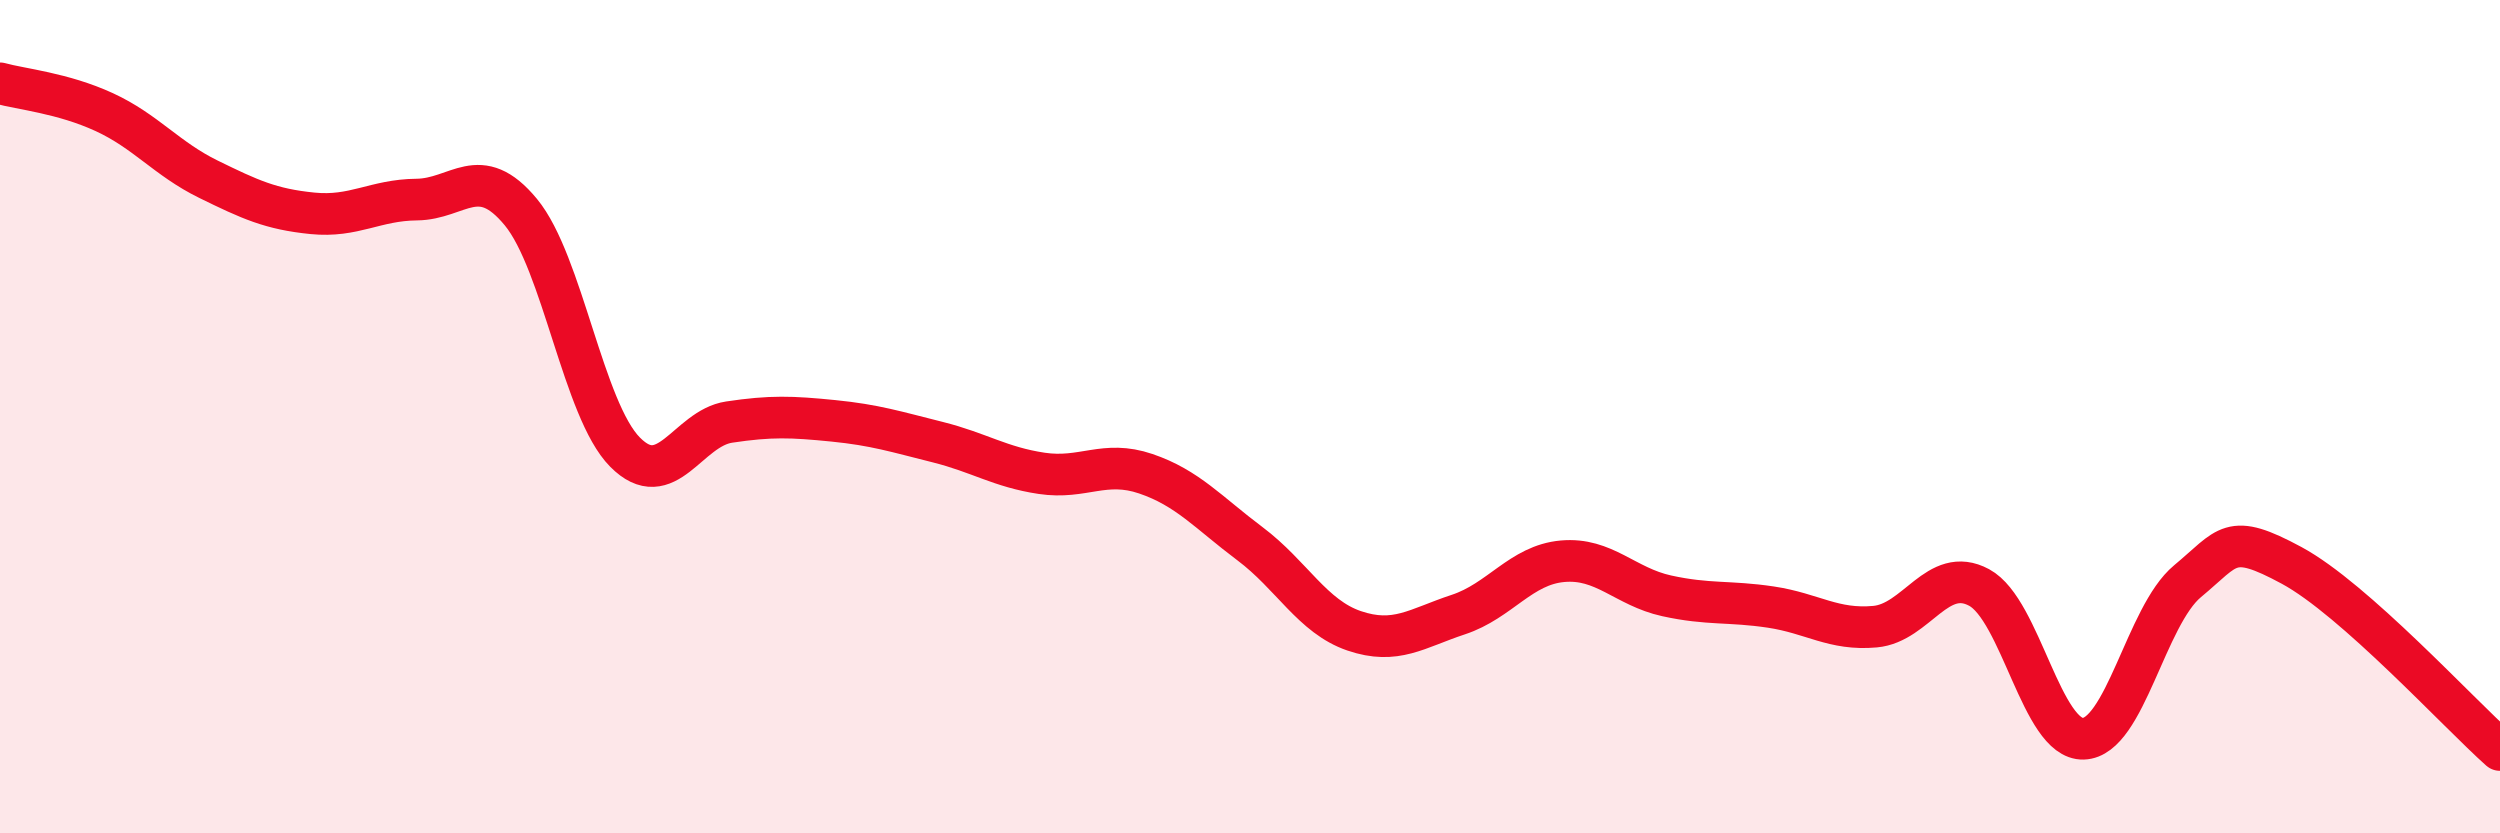
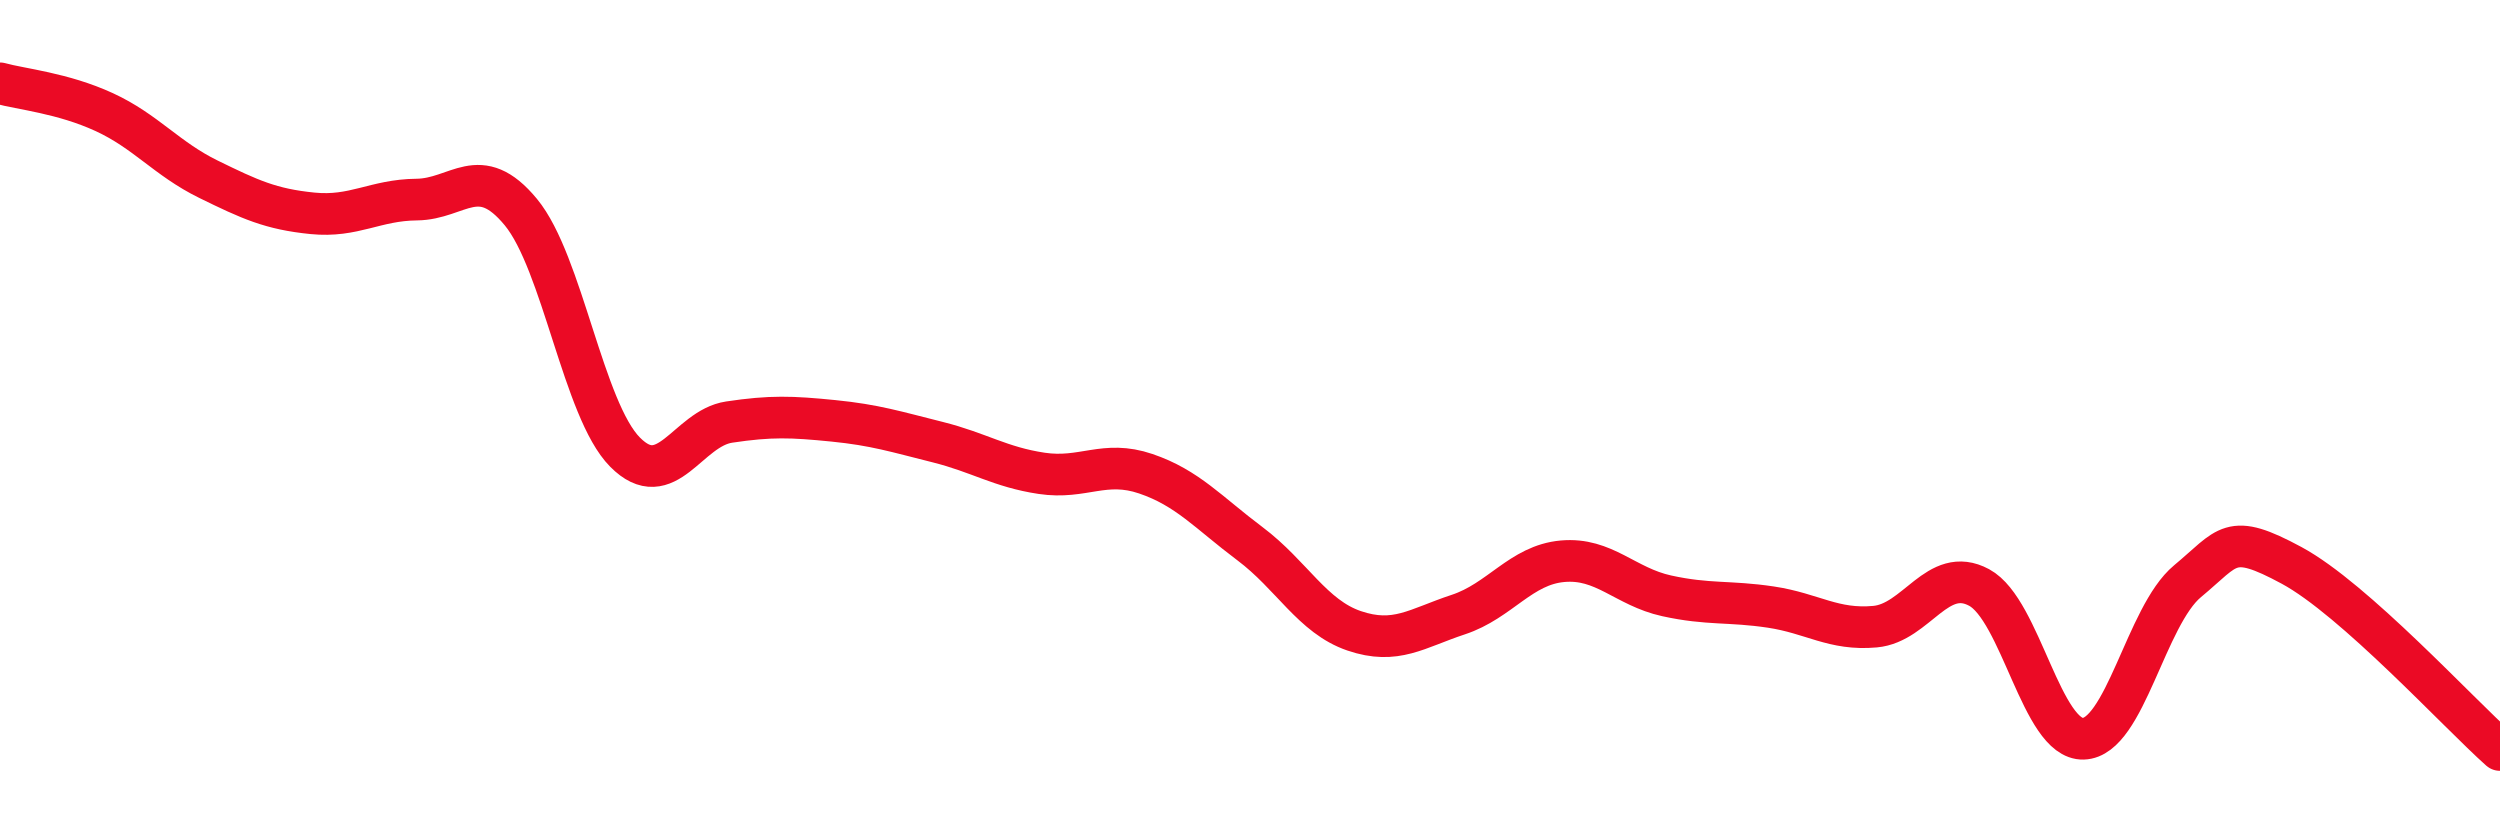
<svg xmlns="http://www.w3.org/2000/svg" width="60" height="20" viewBox="0 0 60 20">
-   <path d="M 0,2 C 0.5,2.14 1.5,2.23 2.5,2.69 C 3.5,3.15 4,3.81 5,4.3 C 6,4.79 6.5,5.02 7.5,5.12 C 8.5,5.22 9,4.8 10,4.79 C 11,4.78 11.5,3.88 12.5,5.09 C 13.5,6.3 14,9.84 15,10.85 C 16,11.86 16.5,10.28 17.5,10.13 C 18.5,9.98 19,10 20,10.1 C 21,10.2 21.5,10.36 22.5,10.61 C 23.5,10.86 24,11.21 25,11.36 C 26,11.51 26.5,11.03 27.5,11.37 C 28.5,11.71 29,12.3 30,13.05 C 31,13.8 31.5,14.8 32.5,15.14 C 33.5,15.48 34,15.08 35,14.75 C 36,14.42 36.5,13.56 37.5,13.47 C 38.5,13.38 39,14.08 40,14.3 C 41,14.52 41.5,14.42 42.5,14.57 C 43.5,14.72 44,15.13 45,15.04 C 46,14.95 46.5,13.56 47.5,14.1 C 48.5,14.64 49,17.76 50,17.73 C 51,17.7 51.5,14.78 52.5,13.95 C 53.5,13.12 53.5,12.76 55,13.57 C 56.5,14.38 59,17.11 60,18L60 20L0 20Z" fill="#EB0A25" opacity="0.1" stroke-linecap="round" stroke-linejoin="round" />
  <path d="M 0,2 C 0.5,2.14 1.5,2.23 2.5,2.69 C 3.5,3.15 4,3.81 5,4.3 C 6,4.79 6.5,5.02 7.5,5.12 C 8.5,5.22 9,4.8 10,4.79 C 11,4.78 11.5,3.88 12.5,5.09 C 13.5,6.3 14,9.84 15,10.85 C 16,11.86 16.5,10.28 17.5,10.13 C 18.5,9.98 19,10 20,10.1 C 21,10.2 21.5,10.36 22.5,10.61 C 23.5,10.86 24,11.21 25,11.36 C 26,11.51 26.5,11.03 27.5,11.37 C 28.5,11.71 29,12.3 30,13.05 C 31,13.8 31.5,14.8 32.5,15.14 C 33.5,15.48 34,15.08 35,14.75 C 36,14.42 36.5,13.56 37.5,13.47 C 38.5,13.38 39,14.08 40,14.3 C 41,14.52 41.5,14.42 42.5,14.57 C 43.5,14.72 44,15.13 45,15.04 C 46,14.95 46.5,13.56 47.5,14.1 C 48.5,14.64 49,17.76 50,17.73 C 51,17.7 51.5,14.78 52.5,13.95 C 53.5,13.12 53.5,12.76 55,13.57 C 56.5,14.38 59,17.11 60,18" stroke="#EB0A25" stroke-width="1" fill="none" stroke-linecap="round" stroke-linejoin="round" />
</svg>